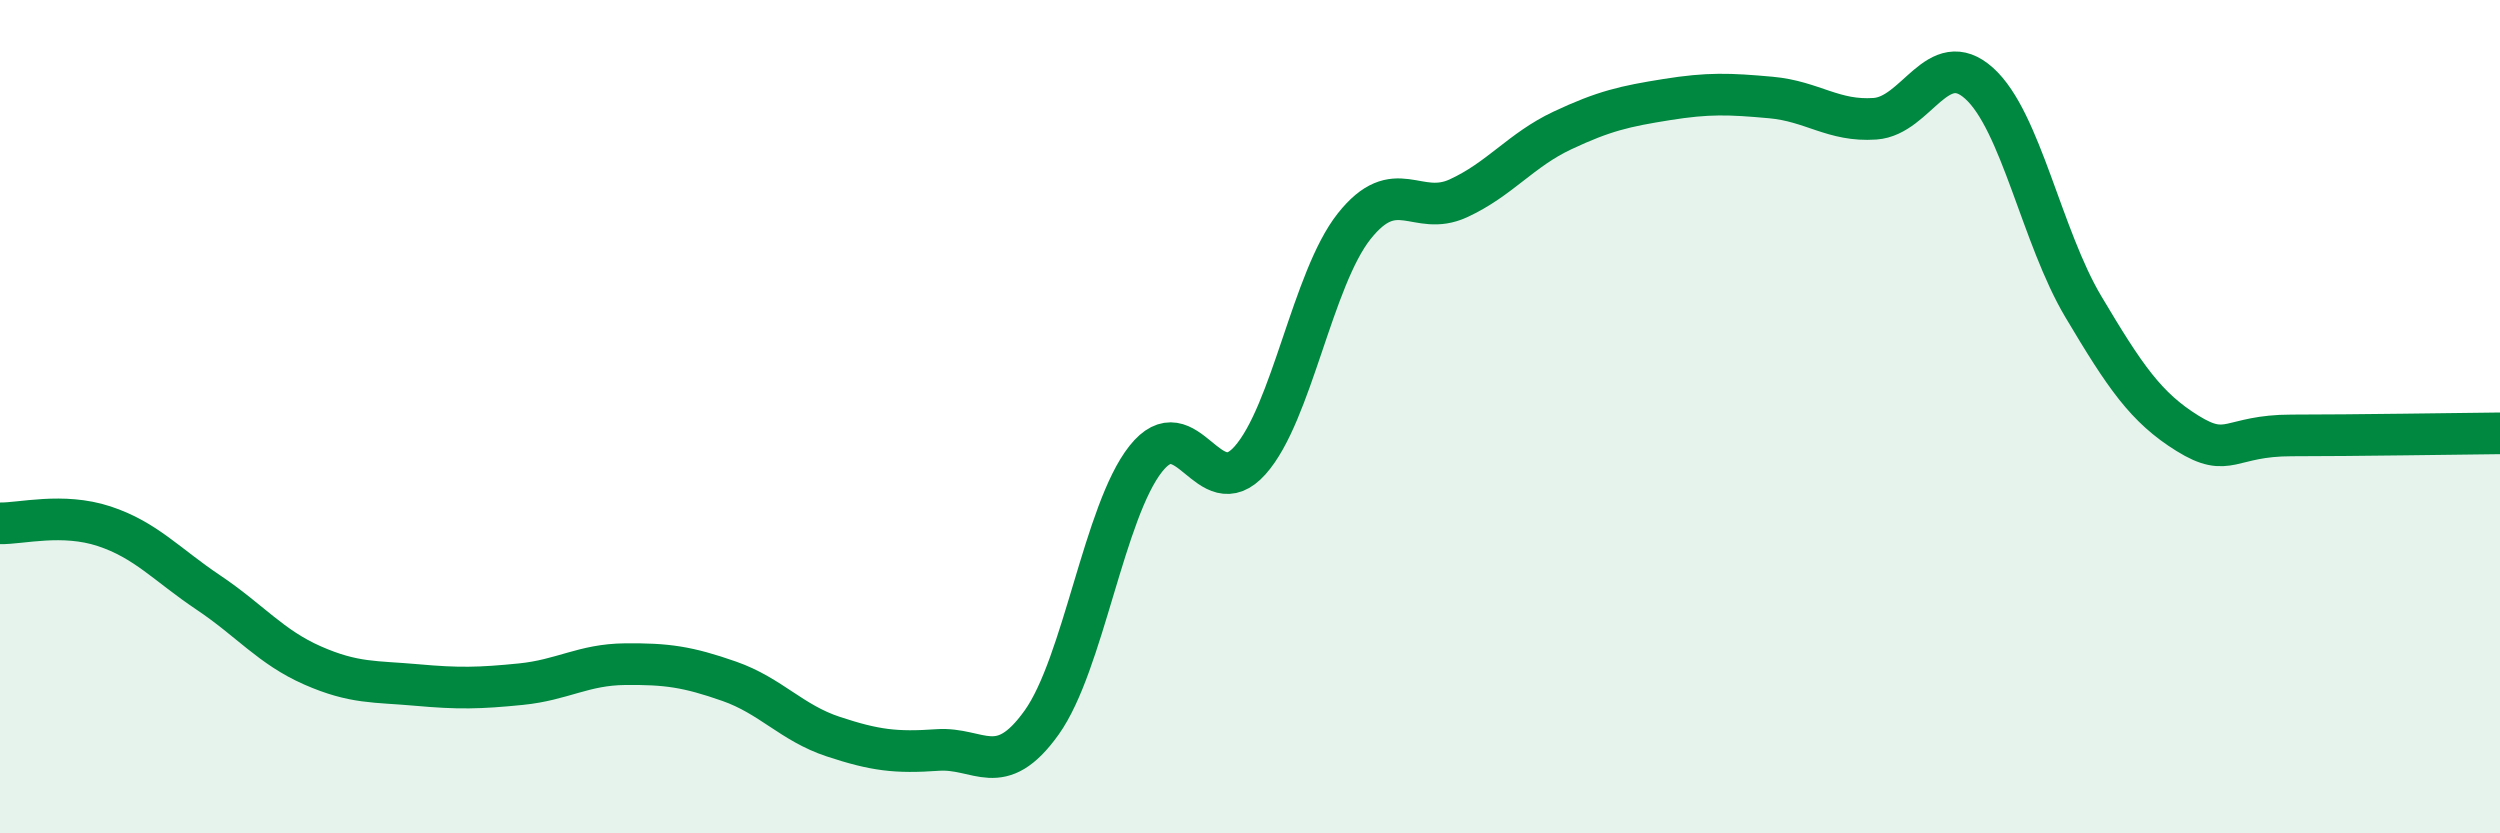
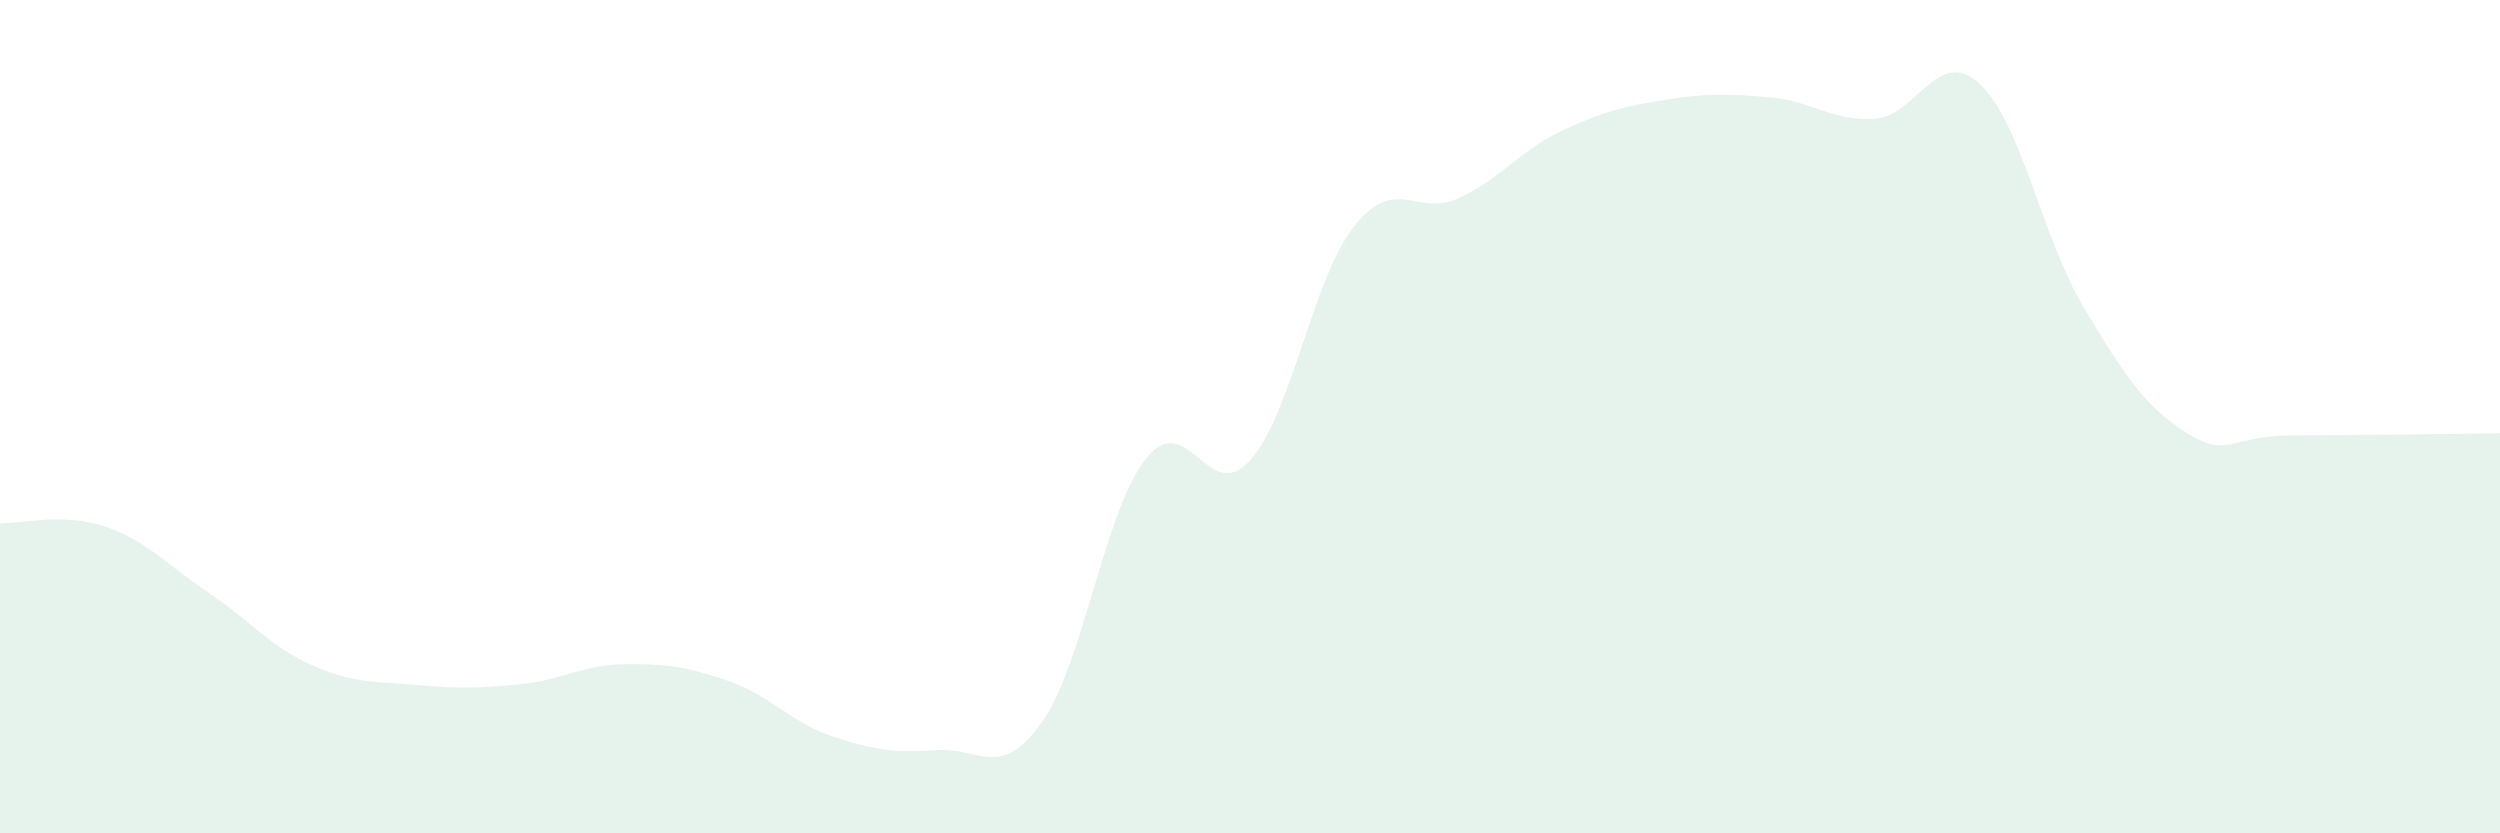
<svg xmlns="http://www.w3.org/2000/svg" width="60" height="20" viewBox="0 0 60 20">
  <path d="M 0,12.56 C 0.5,12.57 1.5,12.3 2.5,12.63 C 3.5,12.96 4,13.55 5,14.22 C 6,14.89 6.5,15.53 7.5,15.97 C 8.5,16.41 9,16.35 10,16.44 C 11,16.53 11.5,16.52 12.5,16.42 C 13.5,16.32 14,15.95 15,15.94 C 16,15.93 16.5,16 17.5,16.35 C 18.5,16.7 19,17.35 20,17.68 C 21,18.01 21.5,18.07 22.5,18 C 23.5,17.93 24,18.74 25,17.34 C 26,15.94 26.5,12.27 27.5,11.01 C 28.5,9.75 29,12.17 30,11.05 C 31,9.93 31.5,6.69 32.5,5.43 C 33.5,4.17 34,5.22 35,4.76 C 36,4.3 36.5,3.6 37.5,3.13 C 38.5,2.66 39,2.55 40,2.39 C 41,2.23 41.5,2.25 42.5,2.34 C 43.5,2.43 44,2.92 45,2.85 C 46,2.78 46.5,1.1 47.5,2 C 48.5,2.9 49,5.68 50,7.36 C 51,9.04 51.5,9.78 52.5,10.4 C 53.5,11.02 53.5,10.45 55,10.45 C 56.5,10.45 59,10.41 60,10.4L60 20L0 20Z" fill="#008740" opacity="0.1" stroke-linecap="round" stroke-linejoin="round" />
-   <path d="M 0,12.56 C 0.5,12.57 1.5,12.3 2.5,12.63 C 3.5,12.96 4,13.55 5,14.22 C 6,14.89 6.5,15.53 7.5,15.97 C 8.5,16.41 9,16.35 10,16.44 C 11,16.53 11.5,16.52 12.5,16.42 C 13.5,16.32 14,15.95 15,15.94 C 16,15.93 16.5,16 17.5,16.35 C 18.5,16.7 19,17.35 20,17.68 C 21,18.01 21.5,18.07 22.5,18 C 23.5,17.93 24,18.74 25,17.34 C 26,15.94 26.5,12.27 27.5,11.01 C 28.5,9.75 29,12.17 30,11.05 C 31,9.93 31.5,6.69 32.5,5.43 C 33.5,4.17 34,5.22 35,4.76 C 36,4.3 36.5,3.6 37.5,3.13 C 38.5,2.66 39,2.55 40,2.39 C 41,2.23 41.5,2.25 42.5,2.34 C 43.5,2.43 44,2.92 45,2.85 C 46,2.78 46.5,1.1 47.5,2 C 48.5,2.9 49,5.68 50,7.36 C 51,9.04 51.5,9.78 52.5,10.4 C 53.5,11.02 53.5,10.45 55,10.45 C 56.5,10.45 59,10.41 60,10.4" stroke="#008740" stroke-width="1" fill="none" stroke-linecap="round" stroke-linejoin="round" />
</svg>